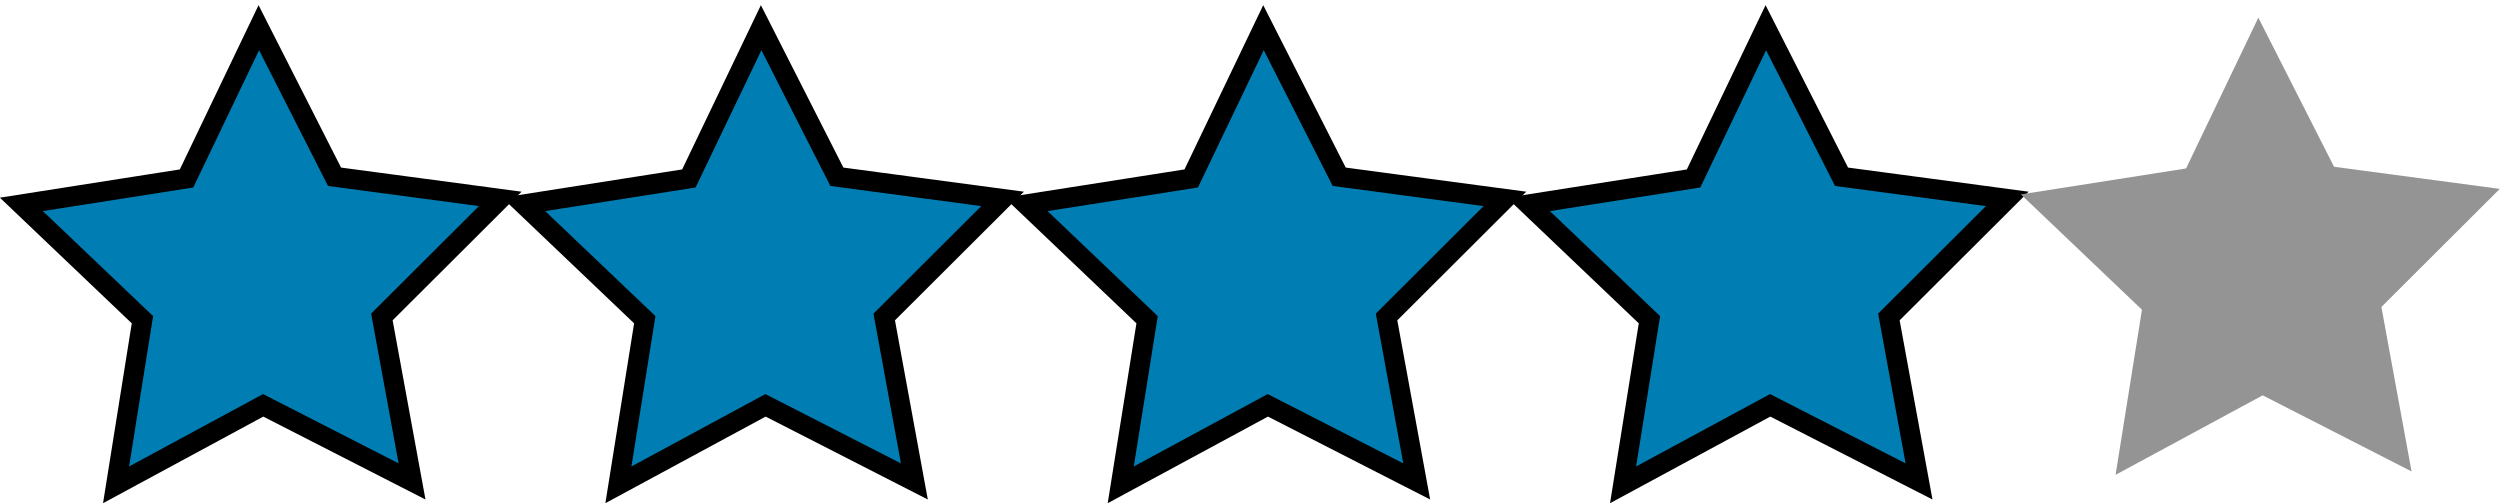
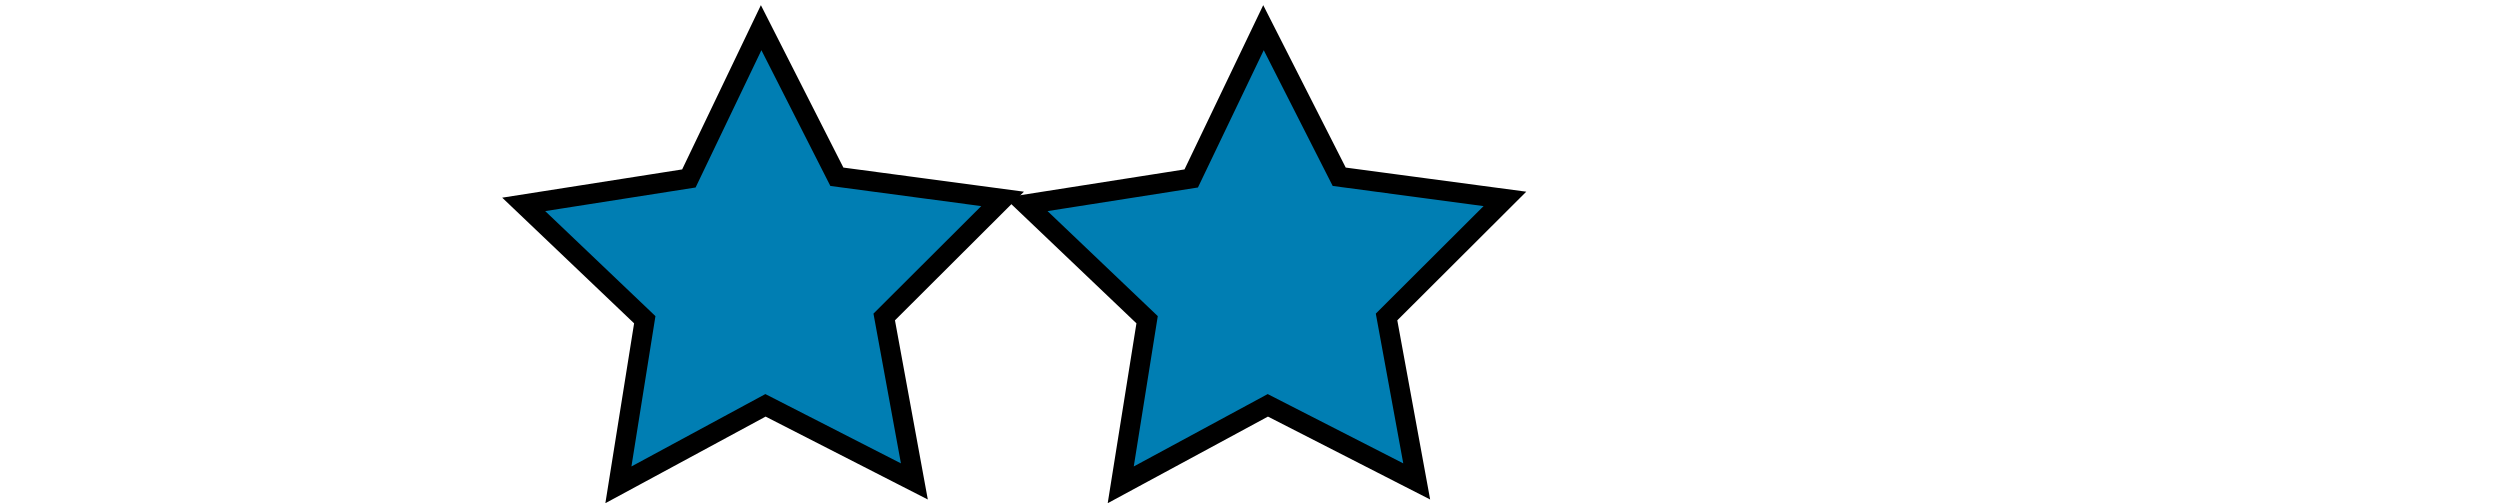
<svg xmlns="http://www.w3.org/2000/svg" xmlns:ns1="http://www.inkscape.org/namespaces/inkscape" xmlns:ns2="http://sodipodi.sourceforge.net/DTD/sodipodi-0.dtd" width="214mm" height="43.071mm" viewBox="0 0 214 43.071" version="1.1" id="svg8" ns1:version="1.0.2 (e86c870879, 2021-01-15, custom)" ns2:docname="4SternElementarBlauSVG.svg">
  <defs id="defs2" />
  <ns2:namedview id="base" pagecolor="#ffffff" bordercolor="#666666" borderopacity="1.0" ns1:pageopacity="0.0" ns1:pageshadow="2" ns1:zoom="1.33" ns1:cx="481.87038" ns1:cy="184.05711" ns1:document-units="mm" ns1:current-layer="layer1" ns1:document-rotation="0" showgrid="false" ns1:window-width="1920" ns1:window-height="986" ns1:window-x="-11" ns1:window-y="-11" ns1:window-maximized="1" fit-margin-top="0" fit-margin-left="0" fit-margin-right="0" fit-margin-bottom="0" />
  <g ns1:label="Ebene 1" ns1:groupmode="layer" id="layer1" transform="translate(-1.559,-2.815)">
    <path ns2:type="star" style="fill:#007eb3;fill-opacity:1;stroke:#000000;stroke-width:1.727;stroke-miterlimit:4;stroke-dasharray:none;stroke-dashoffset:17.27" id="path833-4-8-1-3" ns2:sides="5" ns2:cx="67.861885" ns2:cy="26.027721" ns2:r1="21.809666" ns2:r2="10.904834" ns2:arg1="0.90975316" ns2:arg2="1.5380717" ns1:flatsided="false" ns1:rounded="0" ns1:randomized="0" ns1:transform-center-x="0.077823841" ns1:transform-center-y="-1.9843082" ns1:export-xdpi="96" ns1:export-ydpi="96" transform="matrix(0.988,0.021,-0.021,0.988,43.46,-0.405)" d="M 81.252,43.243 68.219,36.927 55.627,44.082 57.607,29.735 46.91,19.97 61.167,17.42 67.148,4.23 73.98,17.001 88.372,18.613 78.338,29.056 Z" />
-     <path ns2:type="star" style="fill:#007eb3;fill-opacity:1;stroke:#000000;stroke-width:1.727;stroke-miterlimit:4;stroke-dasharray:none;stroke-dashoffset:0" id="path833-4-8-1-1" ns2:sides="5" ns2:cx="67.861885" ns2:cy="26.027721" ns2:r1="21.809666" ns2:r2="10.904834" ns2:arg1="0.90975316" ns2:arg2="1.5380717" ns1:flatsided="false" ns1:rounded="0" ns1:randomized="0" ns1:transform-center-x="0.077820628" ns1:transform-center-y="-1.9843082" ns1:export-xdpi="96" ns1:export-ydpi="96" transform="matrix(0.988,0.021,-0.021,0.988,86.46,-0.405)" d="M 81.252,43.243 68.219,36.927 55.627,44.082 57.607,29.735 46.91,19.97 61.167,17.42 67.148,4.23 73.98,17.001 88.372,18.613 78.338,29.056 Z" />
-     <path ns2:type="star" style="fill:#949494;fill-opacity:1;stroke:#000000;stroke-width:1.727;stroke-miterlimit:4;stroke-dasharray:0, 18.997;stroke-dashoffset:0" id="path833-4-8-1-3-6" ns2:sides="5" ns2:cx="67.861885" ns2:cy="26.027721" ns2:r1="21.809666" ns2:r2="10.904834" ns2:arg1="0.90975316" ns2:arg2="1.5380717" ns1:flatsided="false" ns1:rounded="0" ns1:randomized="0" ns1:transform-center-x="0.077823744" ns1:transform-center-y="-1.9843082" ns1:export-xdpi="96" ns1:export-ydpi="96" transform="matrix(0.988,0.021,-0.021,0.988,128.619,-1.261)" d="M 81.252,43.243 68.219,36.927 55.627,44.082 57.607,29.735 46.91,19.97 61.167,17.42 67.148,4.23 73.98,17.001 88.372,18.613 78.338,29.056 Z" />
-     <path ns2:type="star" style="fill:#007eb3;fill-opacity:1;stroke:#000000;stroke-width:1.727;stroke-miterlimit:4;stroke-dasharray:none;stroke-dashoffset:17.27" id="path833-4-8-1-3-7-0" ns2:sides="5" ns2:cx="67.861885" ns2:cy="26.027721" ns2:r1="21.809666" ns2:r2="10.904834" ns2:arg1="0.90975316" ns2:arg2="1.5380717" ns1:flatsided="false" ns1:rounded="0" ns1:randomized="0" ns1:transform-center-x="0.077823841" ns1:transform-center-y="-1.9843082" ns1:export-xdpi="96" ns1:export-ydpi="96" transform="matrix(0.988,0.021,-0.021,0.988,-42.54,-0.405)" d="M 81.252,43.243 68.219,36.927 55.627,44.082 57.607,29.735 46.91,19.97 61.167,17.42 67.148,4.23 73.98,17.001 88.372,18.613 78.338,29.056 Z" />
    <path ns2:type="star" style="fill:#007eb3;fill-opacity:1;stroke:#000000;stroke-width:1.727;stroke-miterlimit:4;stroke-dasharray:none;stroke-dashoffset:17.27" id="path833-4-8-1-3-7-0-3" ns2:sides="5" ns2:cx="67.861885" ns2:cy="26.027721" ns2:r1="21.809666" ns2:r2="10.904834" ns2:arg1="0.90975316" ns2:arg2="1.5380717" ns1:flatsided="false" ns1:rounded="0" ns1:randomized="0" ns1:transform-center-x="0.077823841" ns1:transform-center-y="-1.9843082" ns1:export-xdpi="96" ns1:export-ydpi="96" transform="matrix(0.988,0.021,-0.021,0.988,0.46,-0.405)" d="M 81.252,43.243 68.219,36.927 55.627,44.082 57.607,29.735 46.91,19.97 61.167,17.42 67.148,4.23 73.98,17.001 88.372,18.613 78.338,29.056 Z" />
  </g>
</svg>